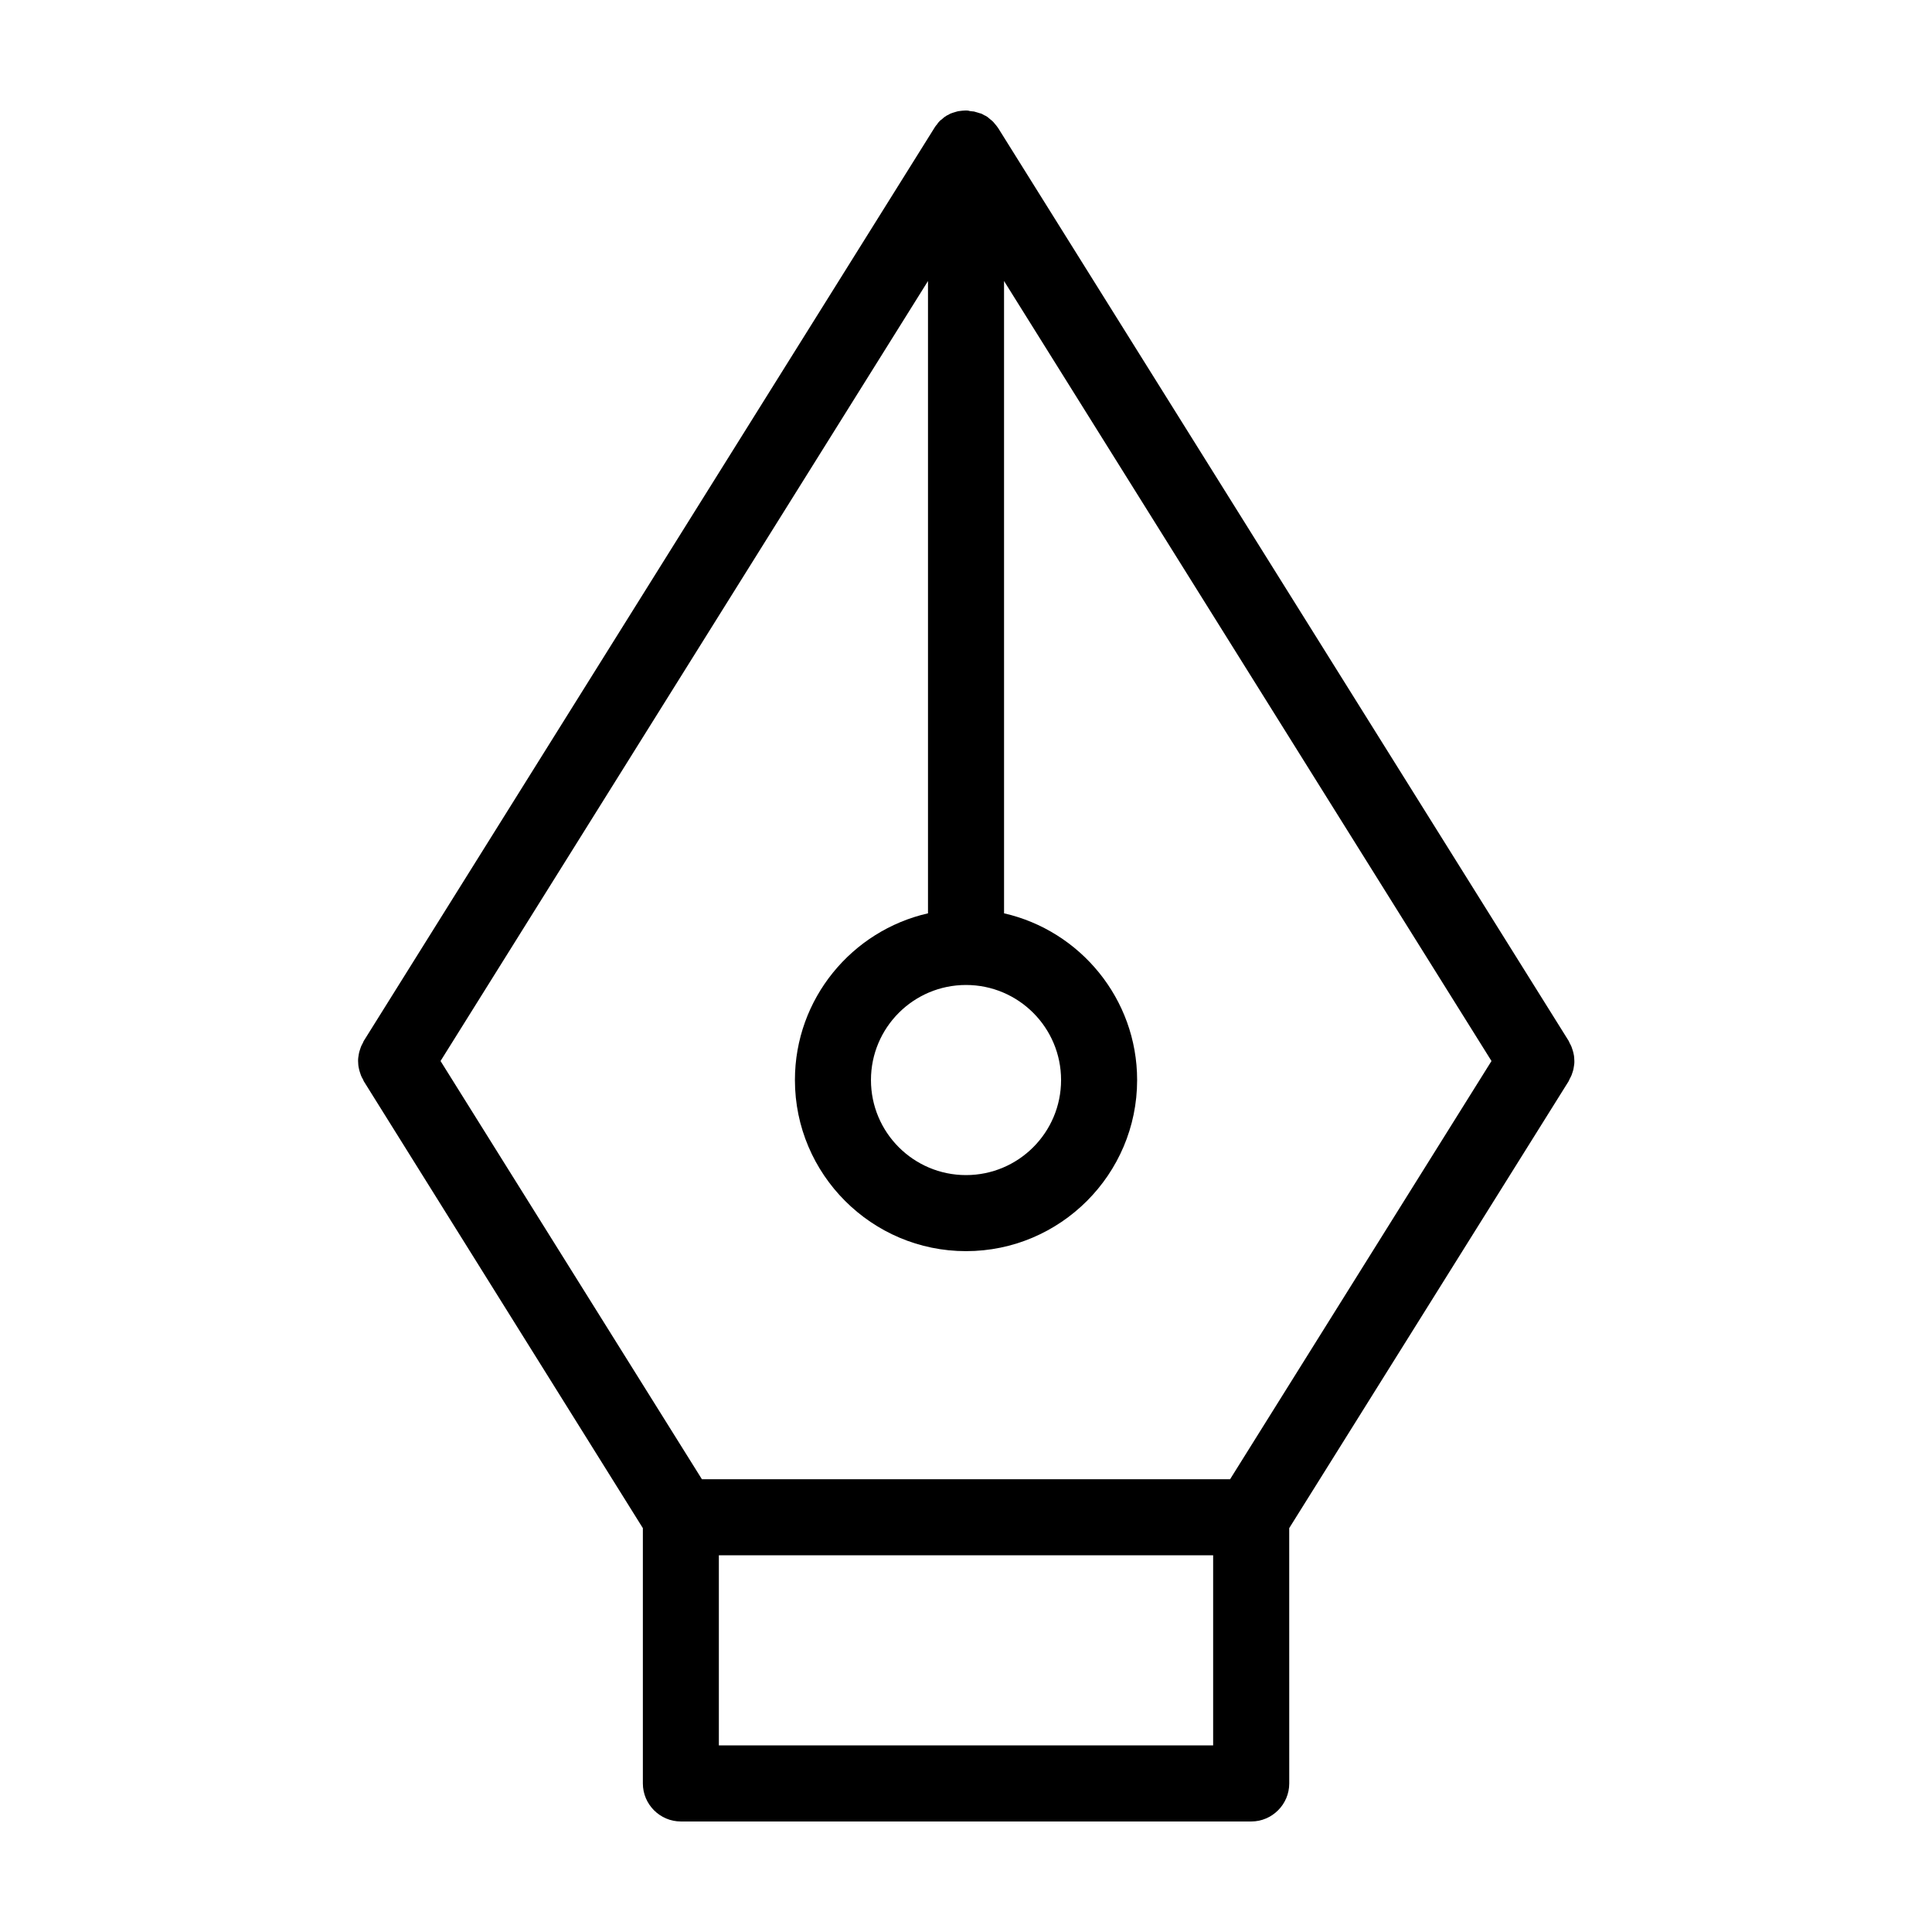
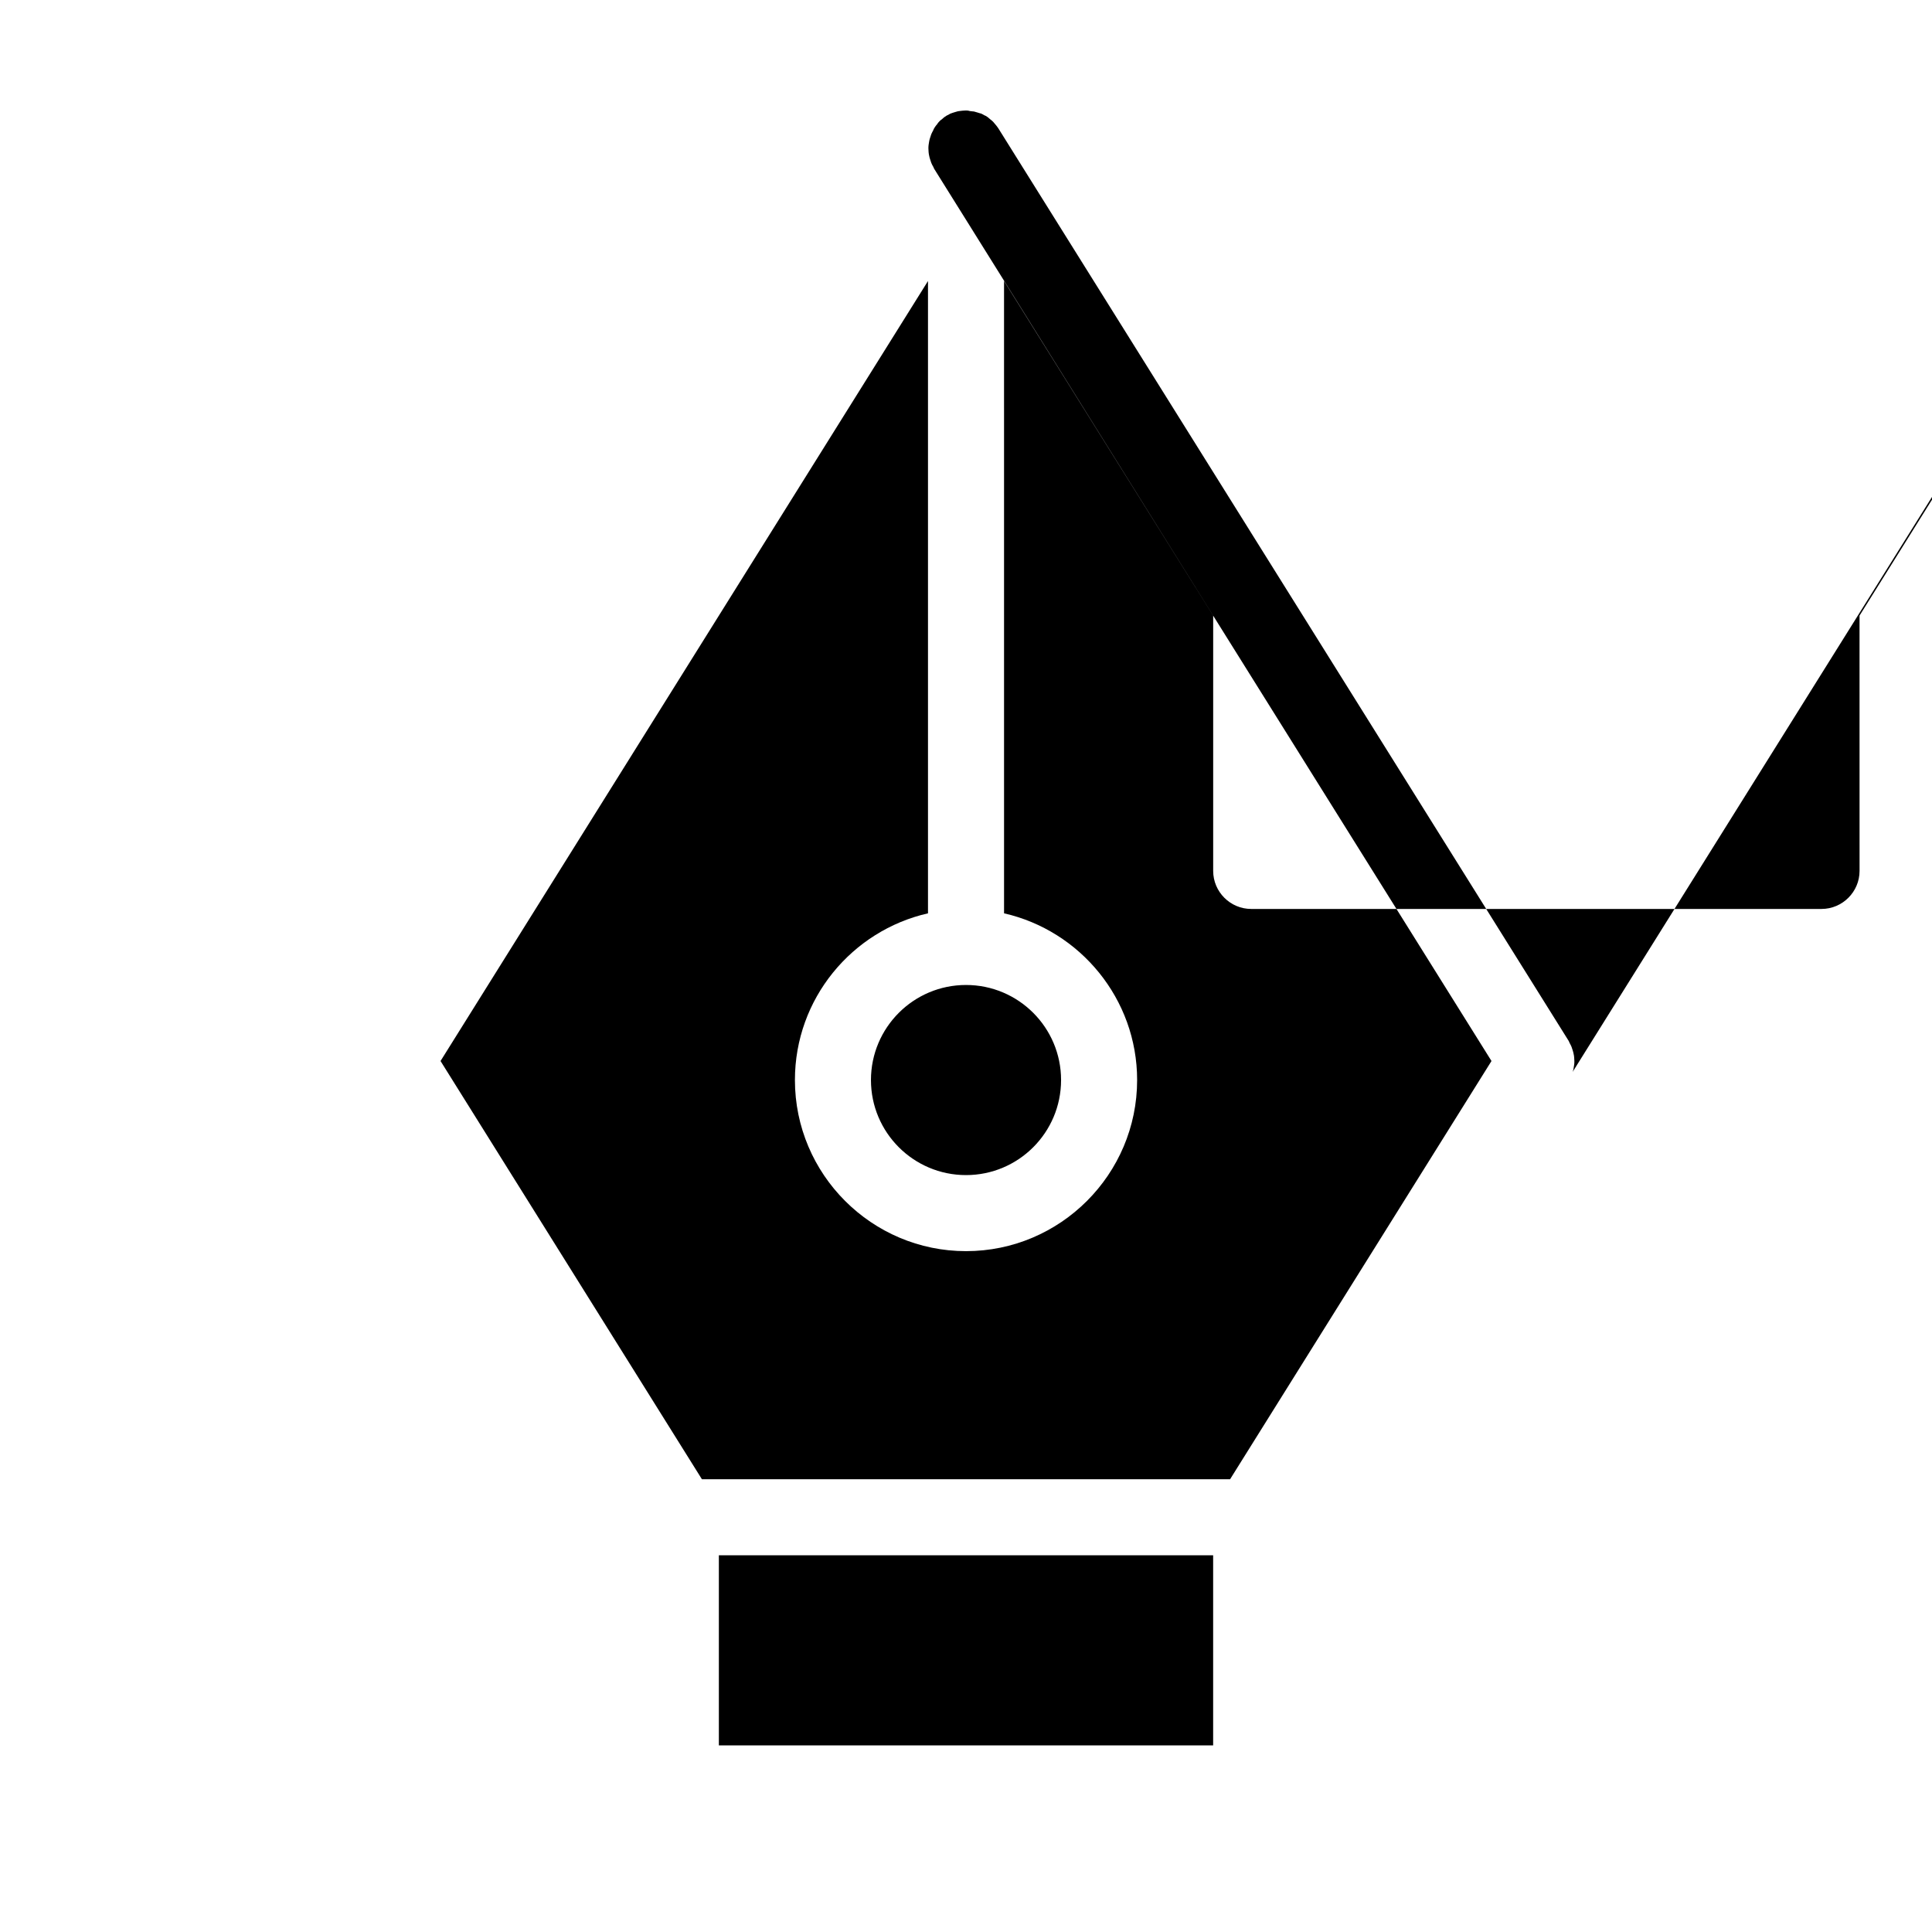
<svg xmlns="http://www.w3.org/2000/svg" fill="#000000" width="800px" height="800px" version="1.1" viewBox="144 144 512 512">
-   <path d="m560.77 428.06c0.102-0.301 0.203-0.605 0.25-0.957 0.051-0.301 0.102-0.656 0.152-0.957 0.051-0.301 0.051-0.656 0.051-0.957 0-0.301-0.051-0.656-0.051-0.957-0.051-0.352-0.051-0.656-0.152-0.957-0.051-0.301-0.152-0.656-0.25-0.957-0.102-0.301-0.203-0.605-0.301-0.906-0.152-0.352-0.301-0.656-0.504-1.008-0.102-0.203-0.152-0.402-0.25-0.555l-151.14-241.83c-0.051-0.051-0.051-0.102-0.102-0.152-0.051-0.051-0.102-0.152-0.152-0.203-0.152-0.25-0.352-0.453-0.555-0.707-0.203-0.203-0.352-0.453-0.555-0.656-0.051-0.051-0.102-0.102-0.152-0.152-0.203-0.203-0.402-0.352-0.605-0.504-0.25-0.203-0.453-0.402-0.707-0.605-0.102-0.051-0.152-0.102-0.25-0.152-0.051-0.051-0.102-0.051-0.102-0.102-0.203-0.102-0.352-0.152-0.555-0.25-0.25-0.152-0.504-0.301-0.754-0.402-0.102-0.051-0.203-0.102-0.352-0.102-0.25-0.102-0.555-0.152-0.805-0.25-0.25-0.051-0.453-0.152-0.707-0.203-0.102-0.051-0.25-0.051-0.352-0.051-0.301-0.051-0.555-0.051-0.855-0.102-0.305-0.094-0.555-0.145-0.859-0.145h-0.148-0.152c-0.25 0-0.504 0.051-0.805 0.051-0.301 0.051-0.555 0.051-0.855 0.102-0.102 0-0.25 0.051-0.352 0.051-0.25 0.051-0.453 0.152-0.707 0.203-0.25 0.102-0.555 0.152-0.805 0.25-0.102 0.051-0.203 0.102-0.301 0.102-0.25 0.102-0.504 0.25-0.754 0.402-0.203 0.102-0.402 0.152-0.555 0.301-0.051 0.051-0.102 0.051-0.152 0.102-0.102 0.051-0.152 0.102-0.25 0.152-0.25 0.152-0.453 0.402-0.707 0.605-0.203 0.152-0.453 0.301-0.605 0.504-0.051 0.051-0.102 0.102-0.152 0.152-0.203 0.203-0.352 0.402-0.504 0.656-0.203 0.25-0.402 0.453-0.555 0.707-0.051 0.102-0.102 0.152-0.152 0.25-0.051 0.051-0.051 0.102-0.102 0.152l-151.14 241.83c-0.102 0.152-0.152 0.352-0.25 0.555-0.203 0.352-0.352 0.656-0.504 1.008-0.102 0.301-0.203 0.605-0.301 0.906-0.102 0.301-0.203 0.656-0.25 0.957-0.051 0.301-0.102 0.656-0.152 0.957-0.051 0.301-0.051 0.656-0.051 0.957 0 0.301 0.051 0.656 0.051 0.957 0.051 0.301 0.051 0.656 0.152 0.957 0.051 0.301 0.152 0.656 0.25 0.957 0.102 0.301 0.203 0.605 0.301 0.906 0.152 0.352 0.301 0.707 0.504 1.008 0.102 0.152 0.152 0.352 0.25 0.555l73.961 118.44v67.66c0 5.543 4.535 10.078 10.078 10.078h151.14c5.543 0 10.078-4.535 10.078-10.078l-0.008-67.66 74.059-118.45c0.102-0.203 0.152-0.352 0.25-0.555 0.152-0.301 0.352-0.656 0.504-1.008 0.105-0.305 0.207-0.605 0.309-0.906zm-90.789 107.96h-139.96l-69.273-110.84 129.18-206.71v167.57c-20.152 4.586-35.266 22.621-35.266 44.184 0 24.988 20.355 45.344 45.344 45.344s45.344-20.355 45.344-45.344c0-21.512-15.113-39.598-35.266-44.184l-0.004-167.57 129.18 206.71zm-69.977-130.99c13.906 0 25.191 11.285 25.191 25.191s-11.285 25.191-25.191 25.191-25.191-11.285-25.191-25.191 11.285-25.191 25.191-25.191zm65.492 201.52h-130.99v-50.379h130.99z" />
+   <path d="m560.77 428.06c0.102-0.301 0.203-0.605 0.25-0.957 0.051-0.301 0.102-0.656 0.152-0.957 0.051-0.301 0.051-0.656 0.051-0.957 0-0.301-0.051-0.656-0.051-0.957-0.051-0.352-0.051-0.656-0.152-0.957-0.051-0.301-0.152-0.656-0.25-0.957-0.102-0.301-0.203-0.605-0.301-0.906-0.152-0.352-0.301-0.656-0.504-1.008-0.102-0.203-0.152-0.402-0.25-0.555l-151.14-241.83c-0.051-0.051-0.051-0.102-0.102-0.152-0.051-0.051-0.102-0.152-0.152-0.203-0.152-0.25-0.352-0.453-0.555-0.707-0.203-0.203-0.352-0.453-0.555-0.656-0.051-0.051-0.102-0.102-0.152-0.152-0.203-0.203-0.402-0.352-0.605-0.504-0.25-0.203-0.453-0.402-0.707-0.605-0.102-0.051-0.152-0.102-0.25-0.152-0.051-0.051-0.102-0.051-0.102-0.102-0.203-0.102-0.352-0.152-0.555-0.25-0.25-0.152-0.504-0.301-0.754-0.402-0.102-0.051-0.203-0.102-0.352-0.102-0.25-0.102-0.555-0.152-0.805-0.25-0.25-0.051-0.453-0.152-0.707-0.203-0.102-0.051-0.25-0.051-0.352-0.051-0.301-0.051-0.555-0.051-0.855-0.102-0.305-0.094-0.555-0.145-0.859-0.145h-0.148-0.152c-0.25 0-0.504 0.051-0.805 0.051-0.301 0.051-0.555 0.051-0.855 0.102-0.102 0-0.25 0.051-0.352 0.051-0.25 0.051-0.453 0.152-0.707 0.203-0.25 0.102-0.555 0.152-0.805 0.25-0.102 0.051-0.203 0.102-0.301 0.102-0.25 0.102-0.504 0.25-0.754 0.402-0.203 0.102-0.402 0.152-0.555 0.301-0.051 0.051-0.102 0.051-0.152 0.102-0.102 0.051-0.152 0.102-0.25 0.152-0.25 0.152-0.453 0.402-0.707 0.605-0.203 0.152-0.453 0.301-0.605 0.504-0.051 0.051-0.102 0.102-0.152 0.152-0.203 0.203-0.352 0.402-0.504 0.656-0.203 0.25-0.402 0.453-0.555 0.707-0.051 0.102-0.102 0.152-0.152 0.25-0.051 0.051-0.051 0.102-0.102 0.152c-0.102 0.152-0.152 0.352-0.25 0.555-0.203 0.352-0.352 0.656-0.504 1.008-0.102 0.301-0.203 0.605-0.301 0.906-0.102 0.301-0.203 0.656-0.25 0.957-0.051 0.301-0.102 0.656-0.152 0.957-0.051 0.301-0.051 0.656-0.051 0.957 0 0.301 0.051 0.656 0.051 0.957 0.051 0.301 0.051 0.656 0.152 0.957 0.051 0.301 0.152 0.656 0.25 0.957 0.102 0.301 0.203 0.605 0.301 0.906 0.152 0.352 0.301 0.707 0.504 1.008 0.102 0.152 0.152 0.352 0.25 0.555l73.961 118.44v67.66c0 5.543 4.535 10.078 10.078 10.078h151.14c5.543 0 10.078-4.535 10.078-10.078l-0.008-67.66 74.059-118.45c0.102-0.203 0.152-0.352 0.25-0.555 0.152-0.301 0.352-0.656 0.504-1.008 0.105-0.305 0.207-0.605 0.309-0.906zm-90.789 107.96h-139.96l-69.273-110.84 129.18-206.71v167.57c-20.152 4.586-35.266 22.621-35.266 44.184 0 24.988 20.355 45.344 45.344 45.344s45.344-20.355 45.344-45.344c0-21.512-15.113-39.598-35.266-44.184l-0.004-167.57 129.18 206.71zm-69.977-130.99c13.906 0 25.191 11.285 25.191 25.191s-11.285 25.191-25.191 25.191-25.191-11.285-25.191-25.191 11.285-25.191 25.191-25.191zm65.492 201.52h-130.99v-50.379h130.99z" />
</svg>